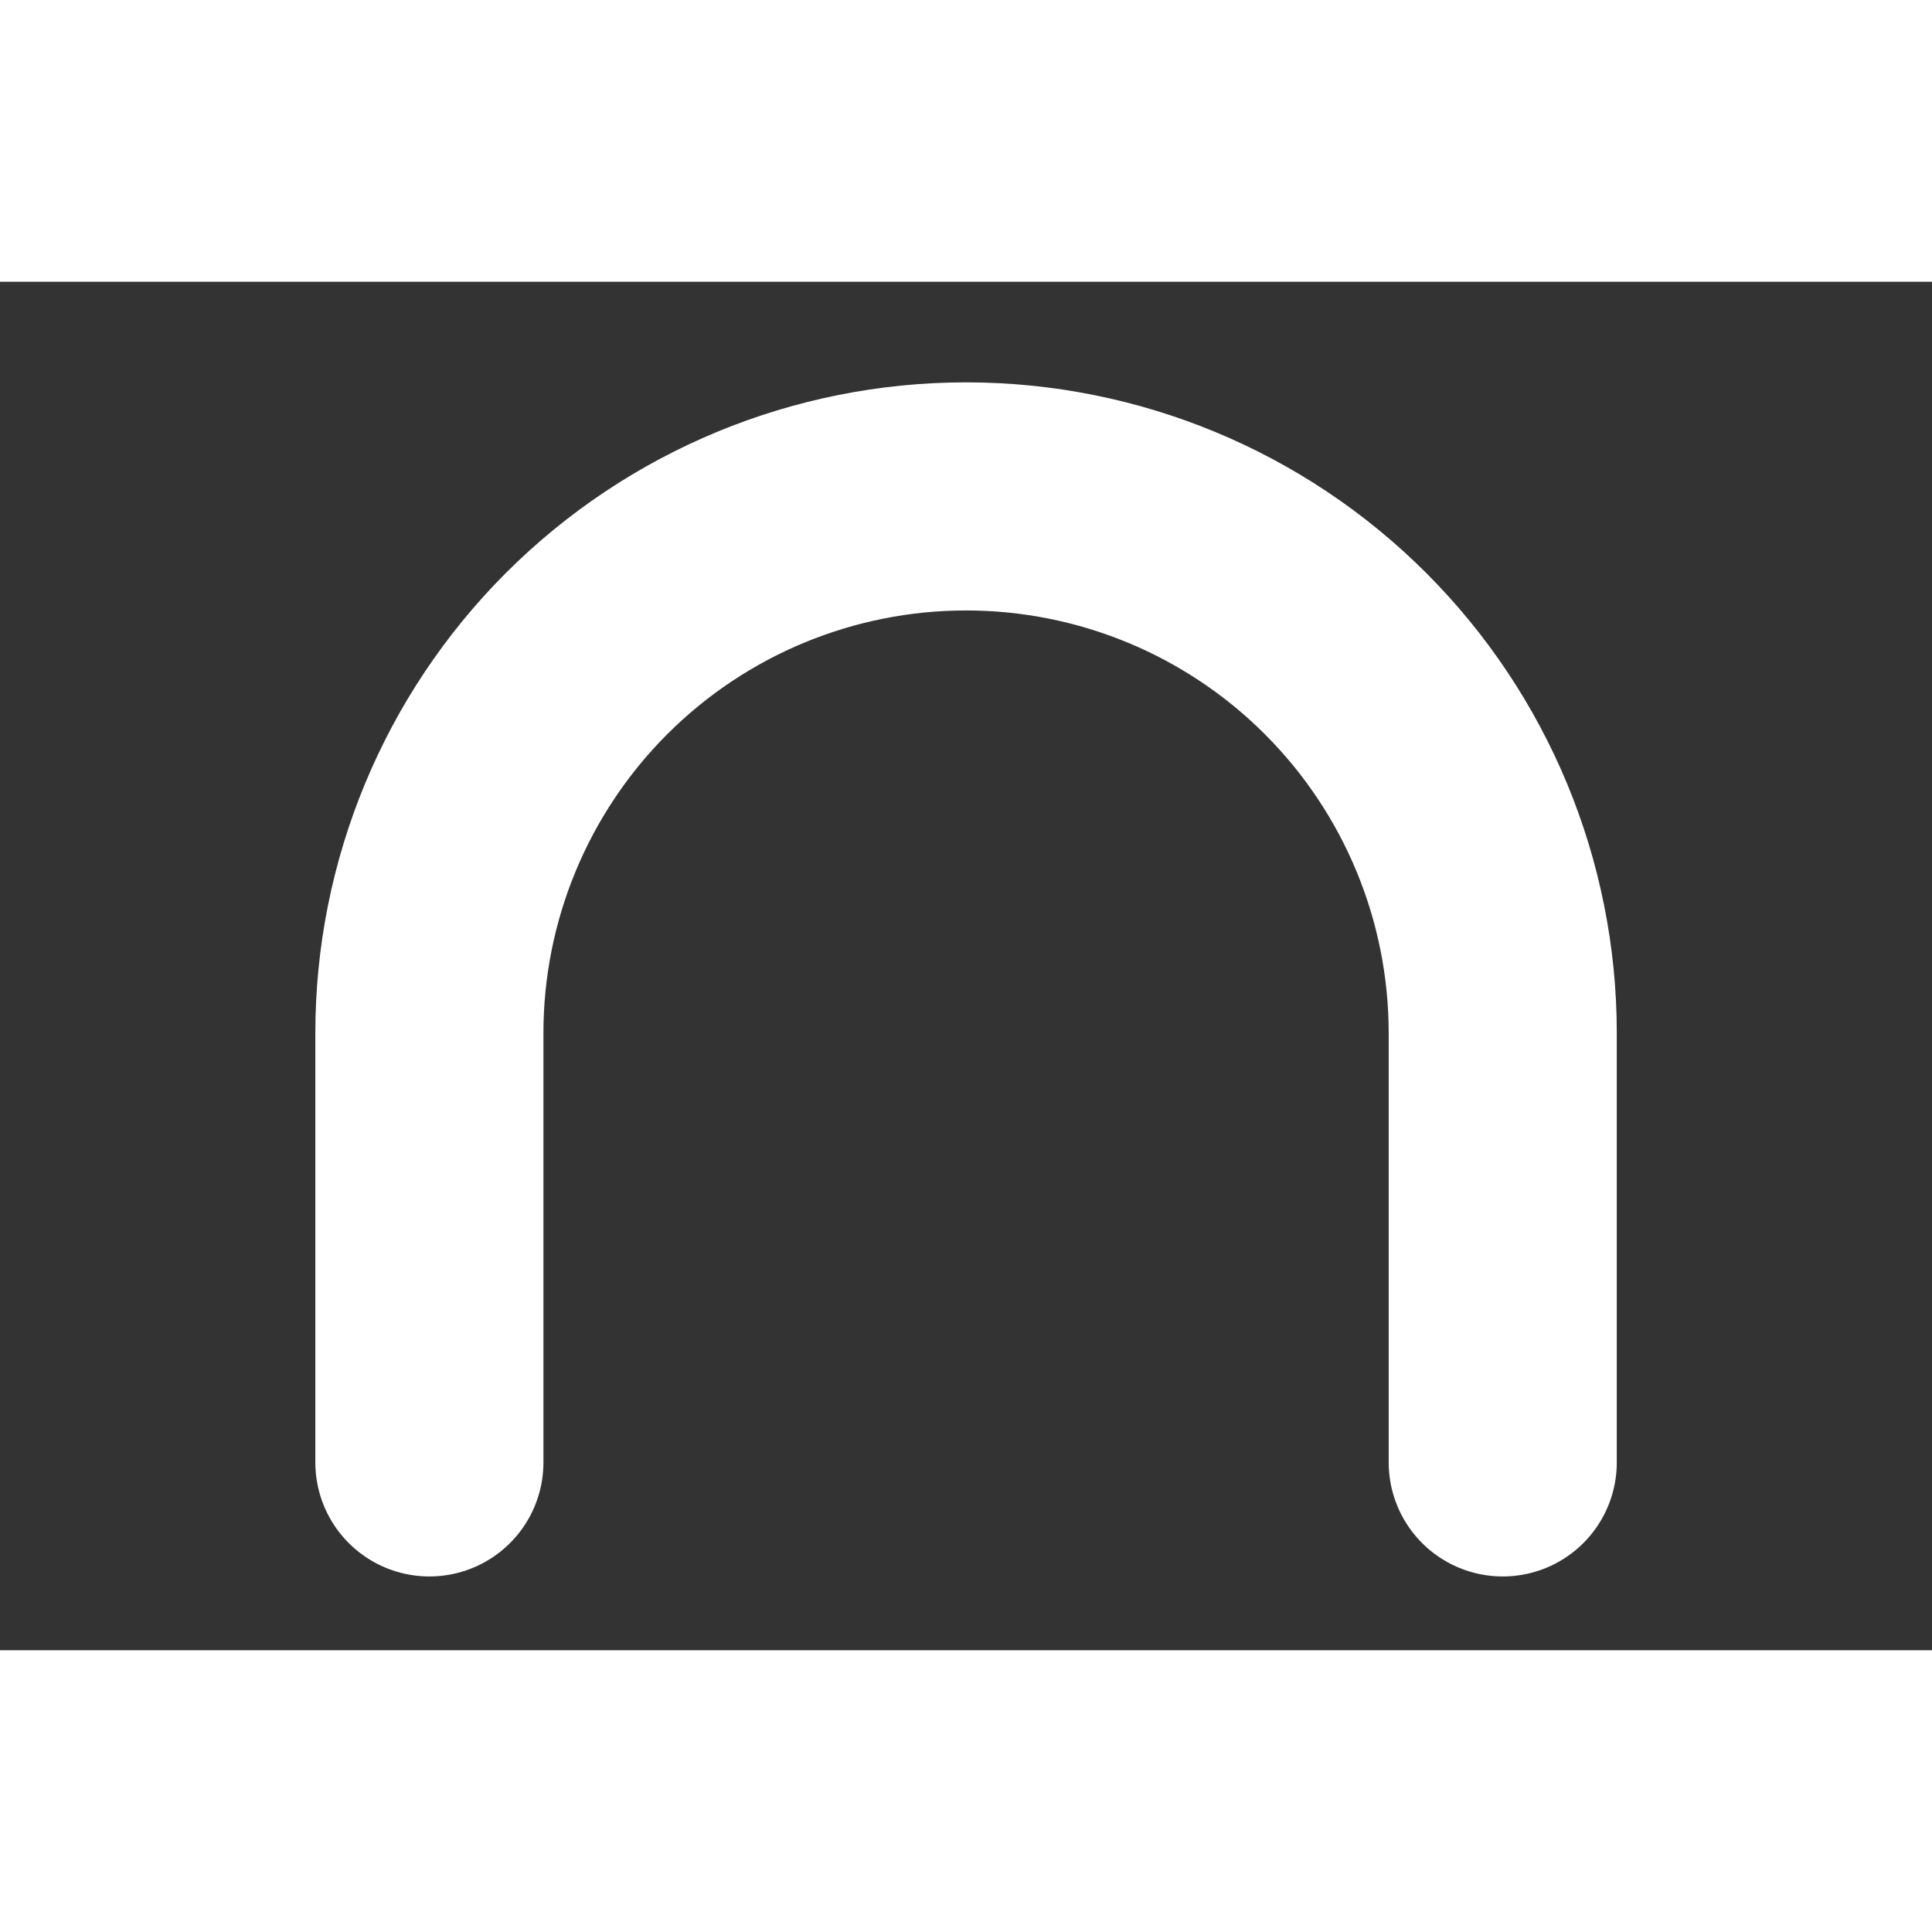
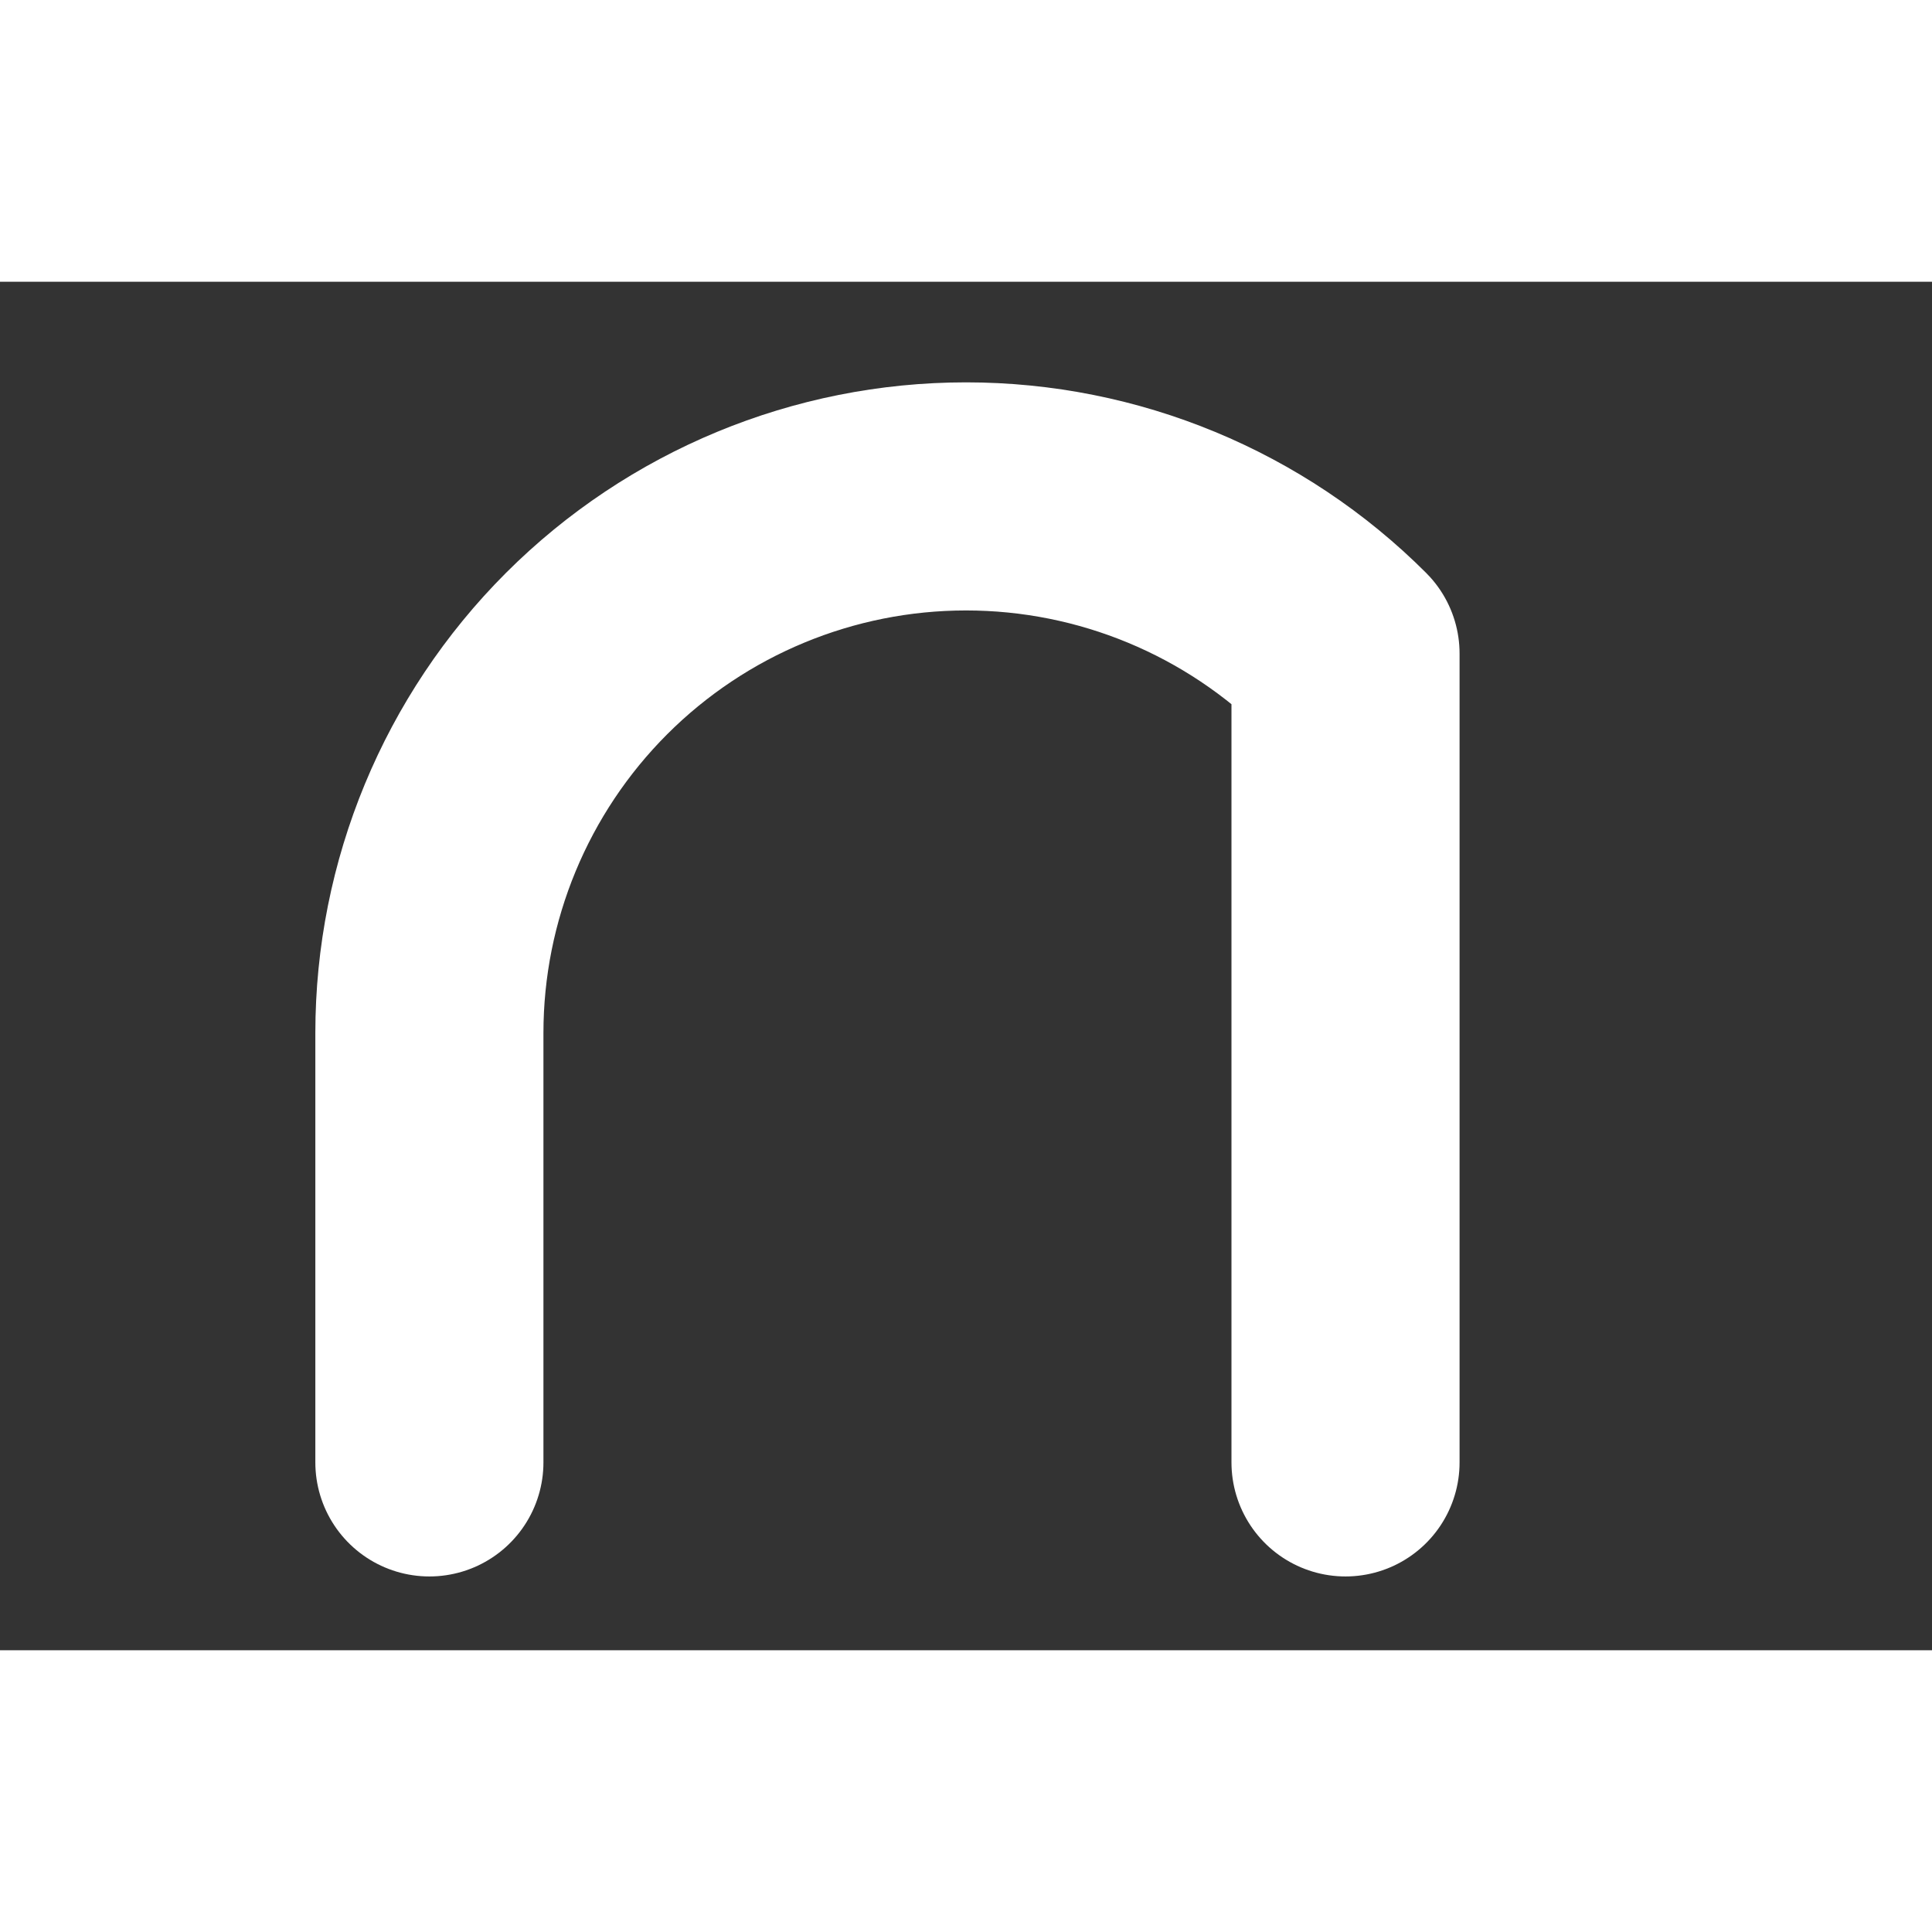
<svg xmlns="http://www.w3.org/2000/svg" width="64" height="64" viewBox="8 0 48 34" fill="none">
  <rect x="8" y="0" width="48" height="34" fill="#333333" stroke="none" />
-   <path d="M18.668 29.333V18.666C18.668 15.13 20.073 11.739 22.573 9.238C25.074 6.738 28.465 5.333 32.001 5.333C35.538 5.333 38.929 6.738 41.429 9.238C43.93 11.739 45.335 15.13 45.335 18.666V29.333" stroke="white" stroke-width="5.667" stroke-linecap="round" stroke-linejoin="round" />
+   <path d="M18.668 29.333V18.666C18.668 15.13 20.073 11.739 22.573 9.238C25.074 6.738 28.465 5.333 32.001 5.333C35.538 5.333 38.929 6.738 41.429 9.238V29.333" stroke="white" stroke-width="5.667" stroke-linecap="round" stroke-linejoin="round" />
</svg>